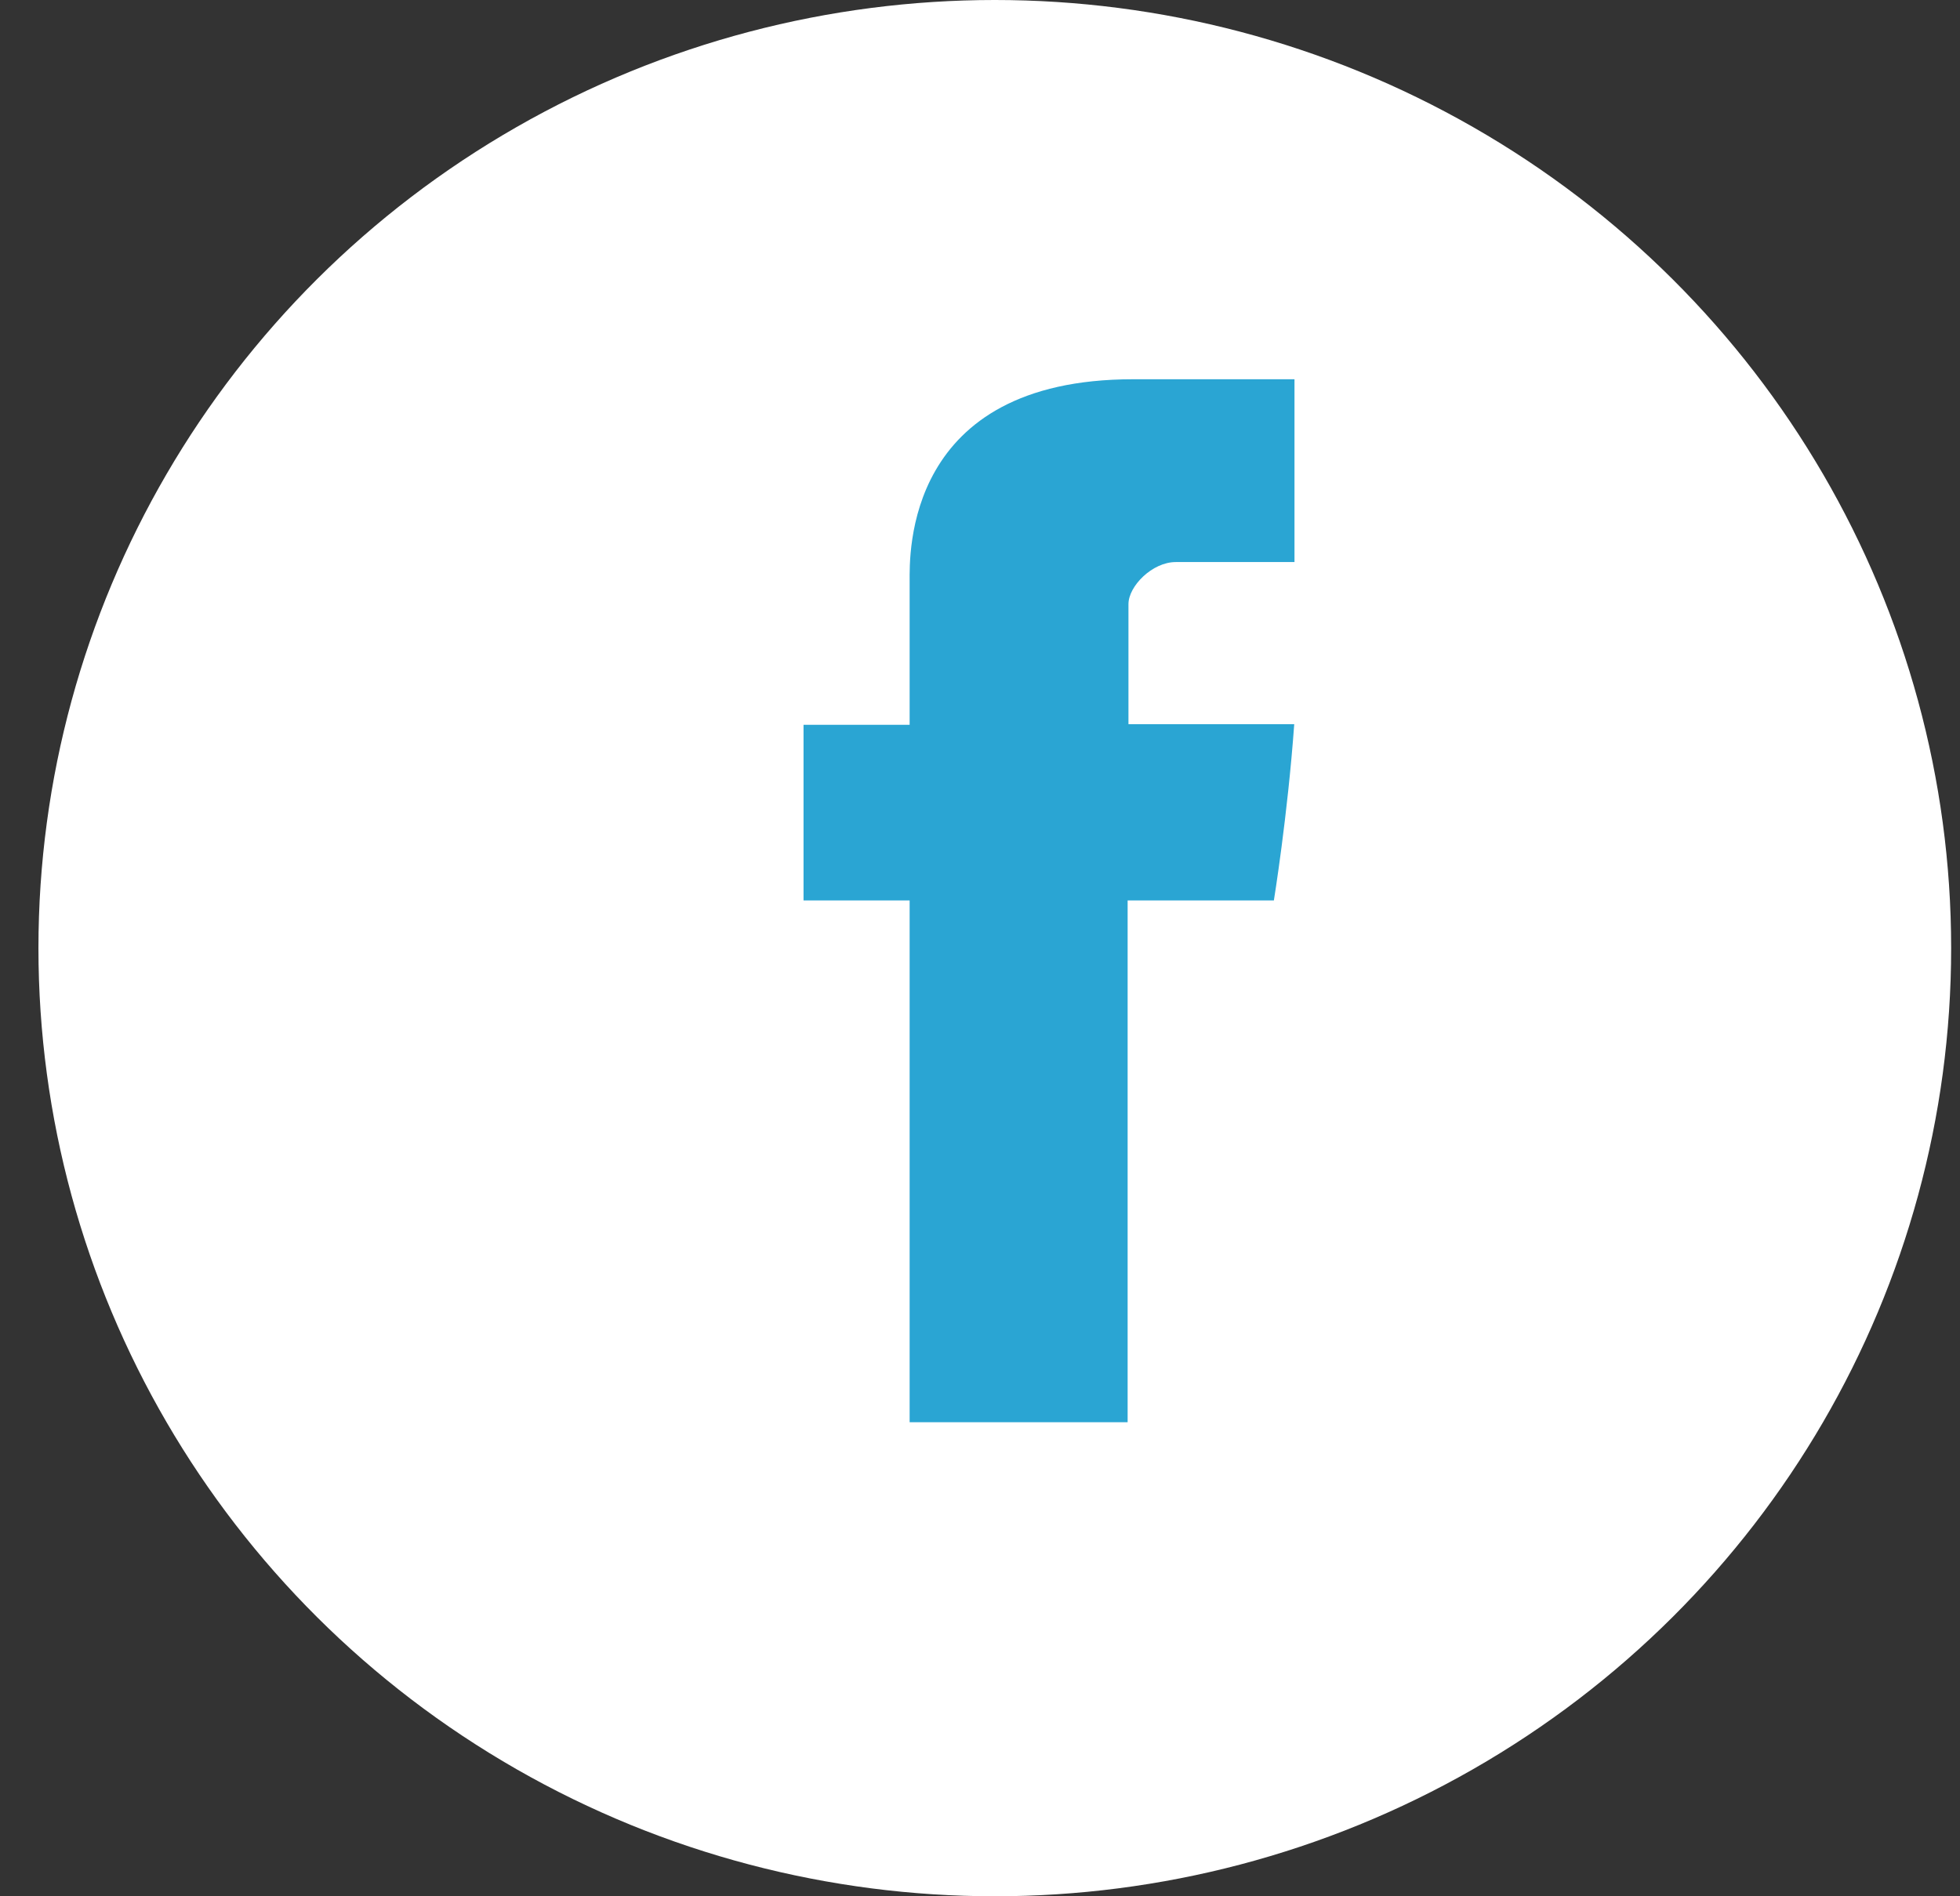
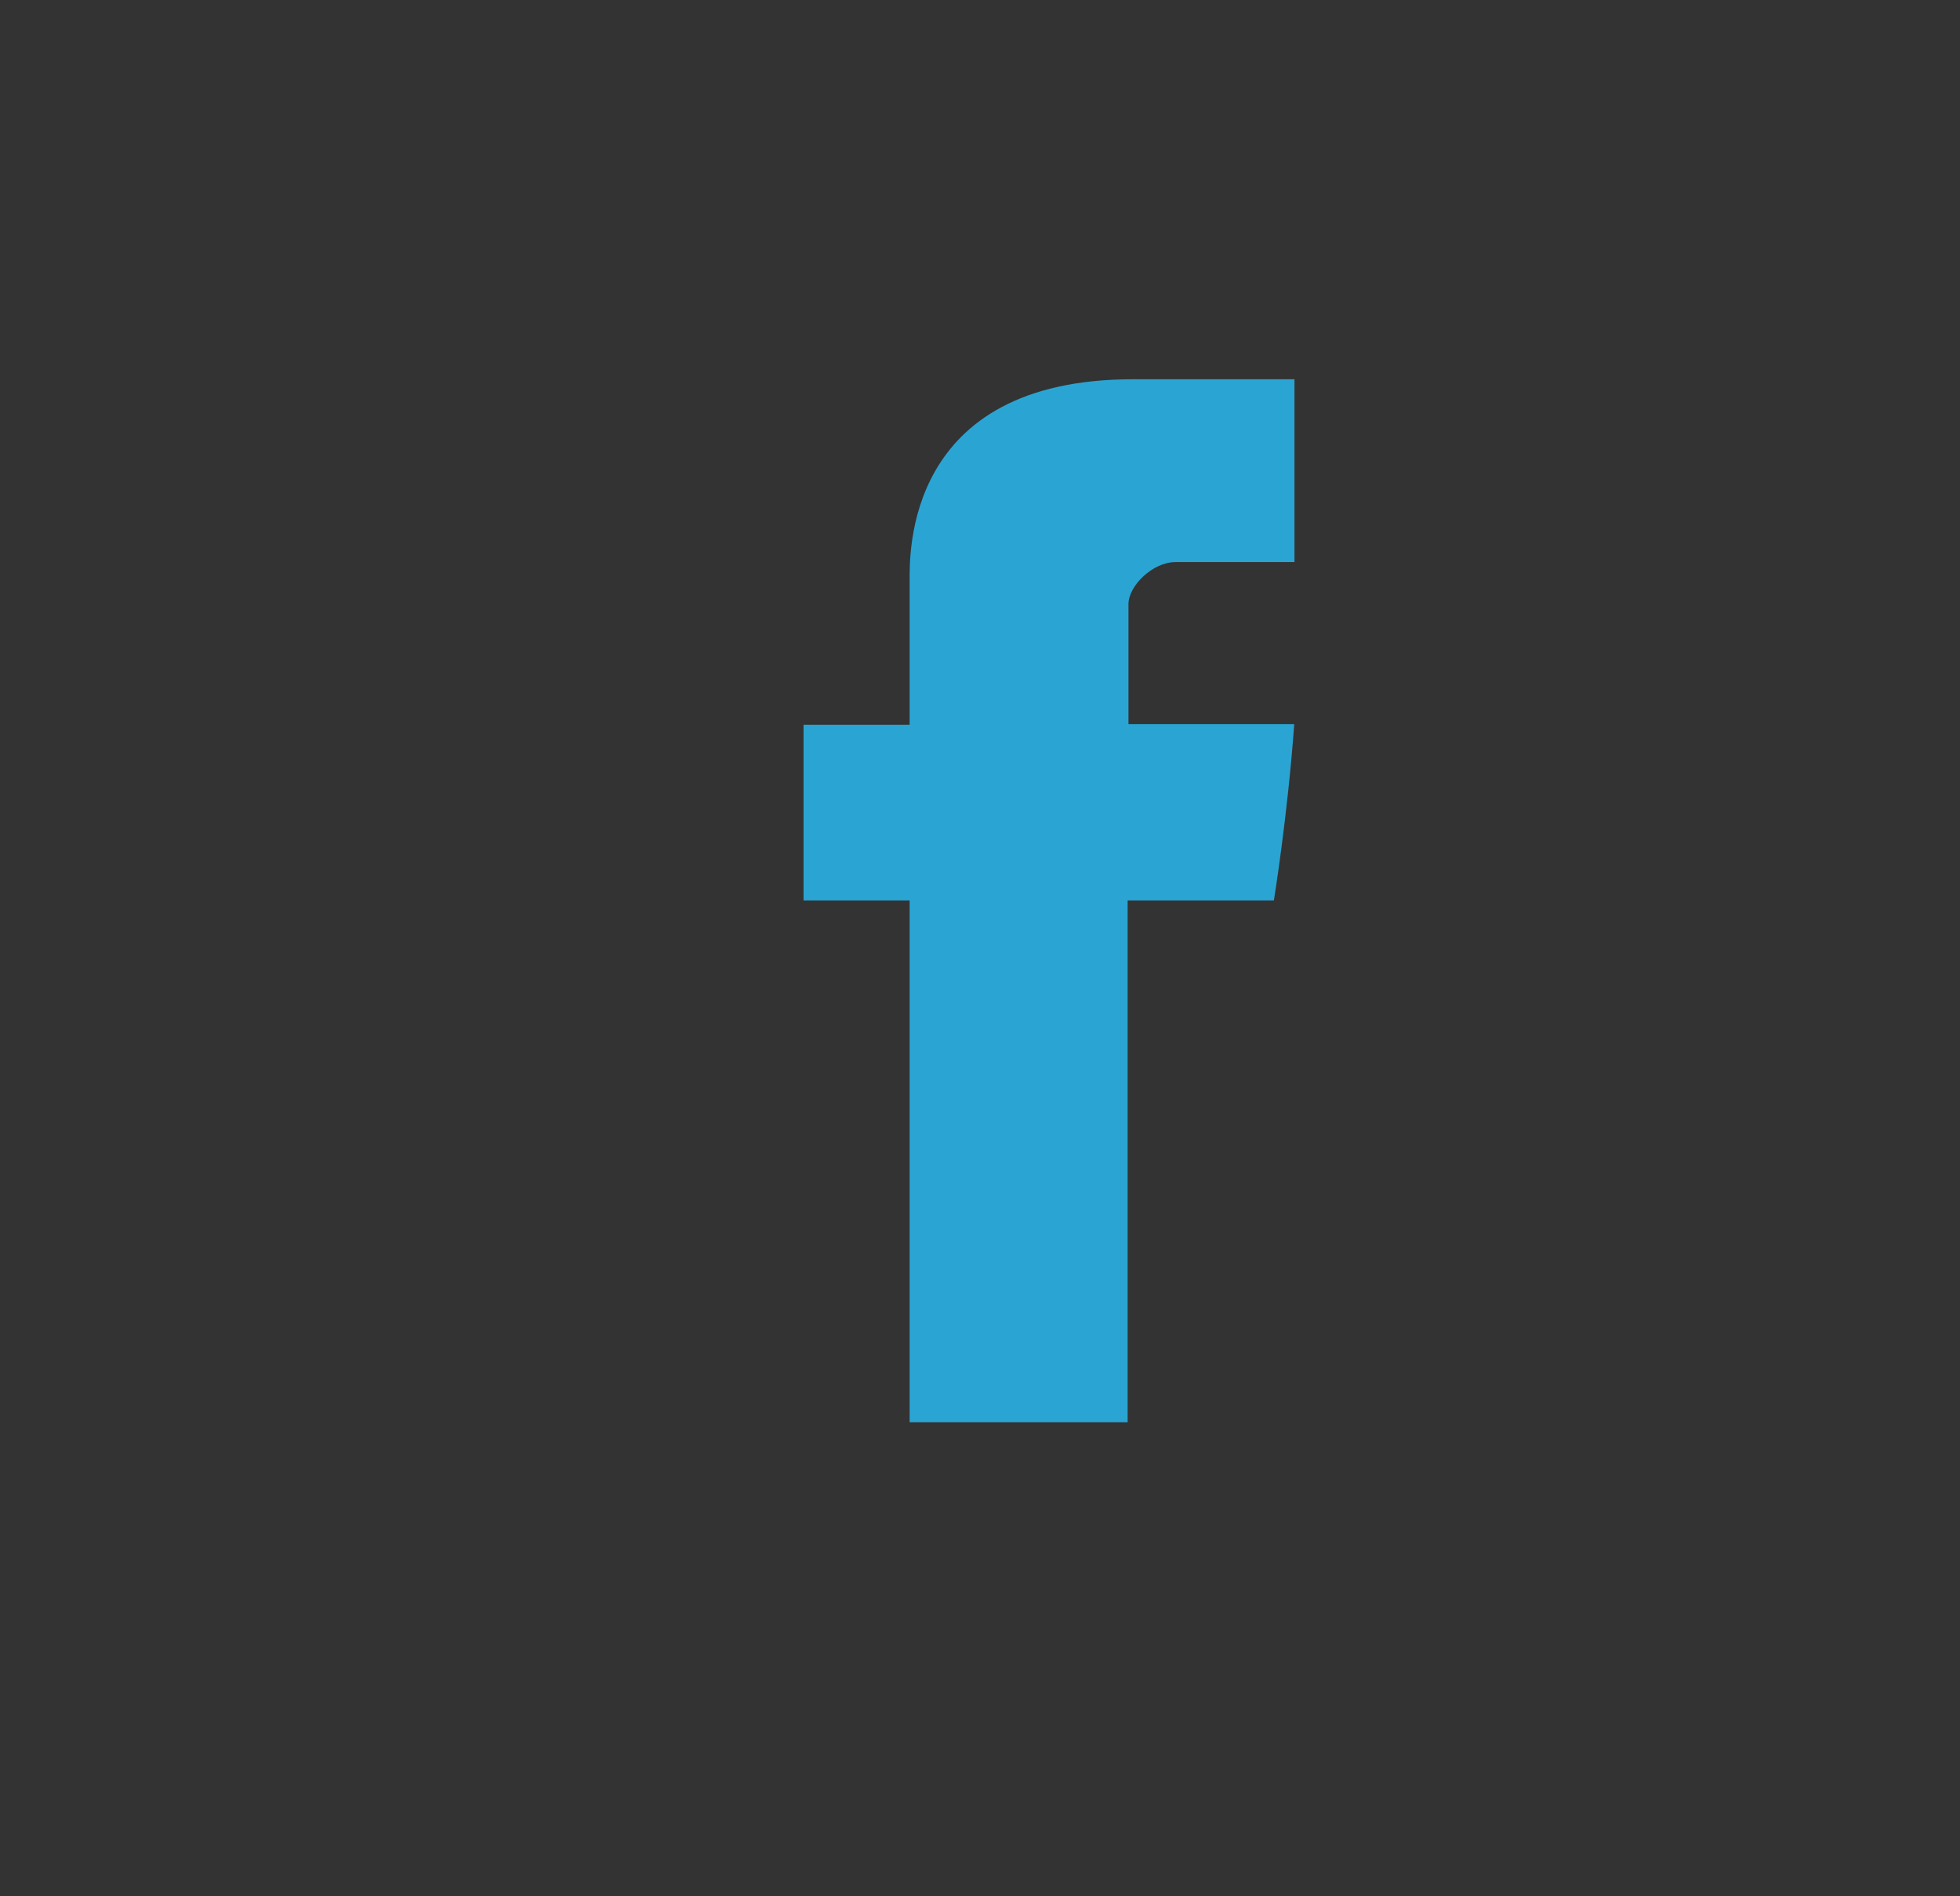
<svg xmlns="http://www.w3.org/2000/svg" width="31" height="30" viewBox="0 0 31 30" fill="none">
  <rect x="0" y="0" width="31" height="30" fill="#333333" stroke="none" />
-   <ellipse cx="15.734" cy="15" rx="15.126" ry="15" fill="white" />
  <path d="M14.387 9.196C14.387 9.611 14.387 11.467 14.387 11.467H12.709V14.245H14.387V22.5H17.835V14.245H20.148C20.148 14.245 20.365 12.913 20.47 11.457C20.169 11.457 17.848 11.457 17.848 11.457C17.848 11.457 17.848 9.841 17.848 9.558C17.848 9.274 18.224 8.892 18.596 8.892C18.966 8.892 19.749 8.892 20.474 8.892C20.474 8.514 20.474 7.207 20.474 6C19.506 6 18.405 6 17.92 6C14.302 6 14.387 8.78 14.387 9.196Z" fill="#2AA5D3" />
</svg>